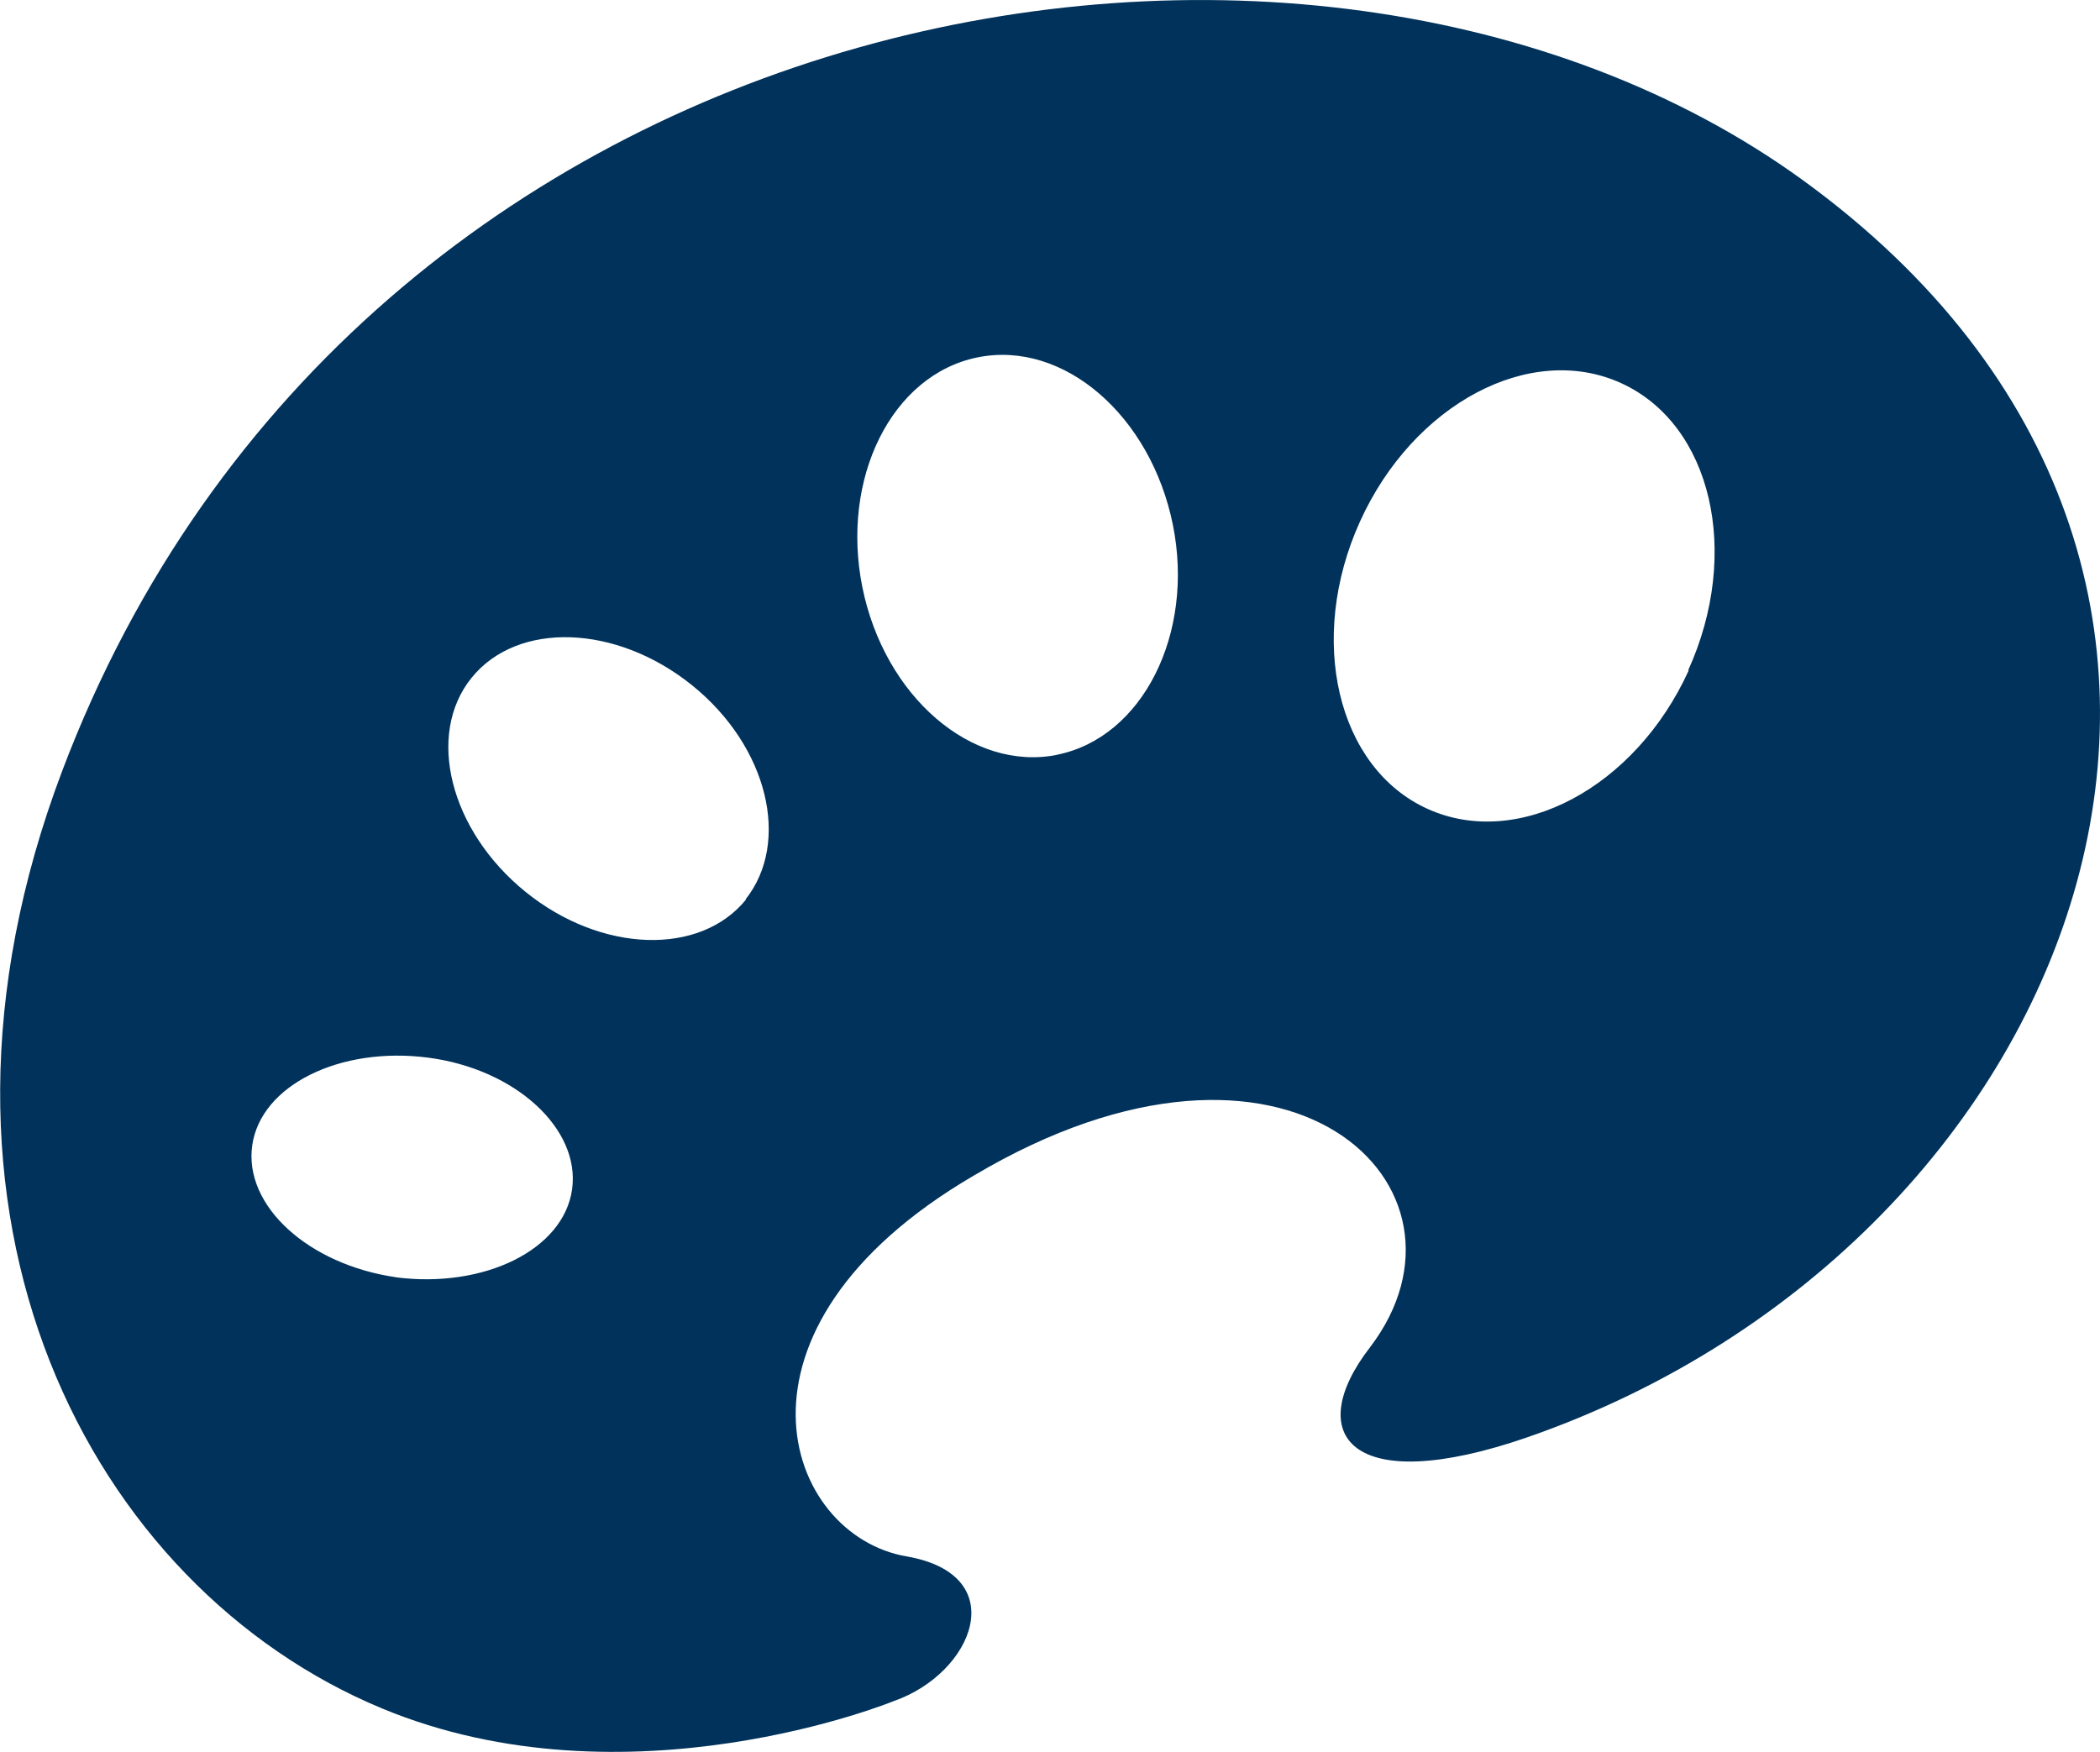
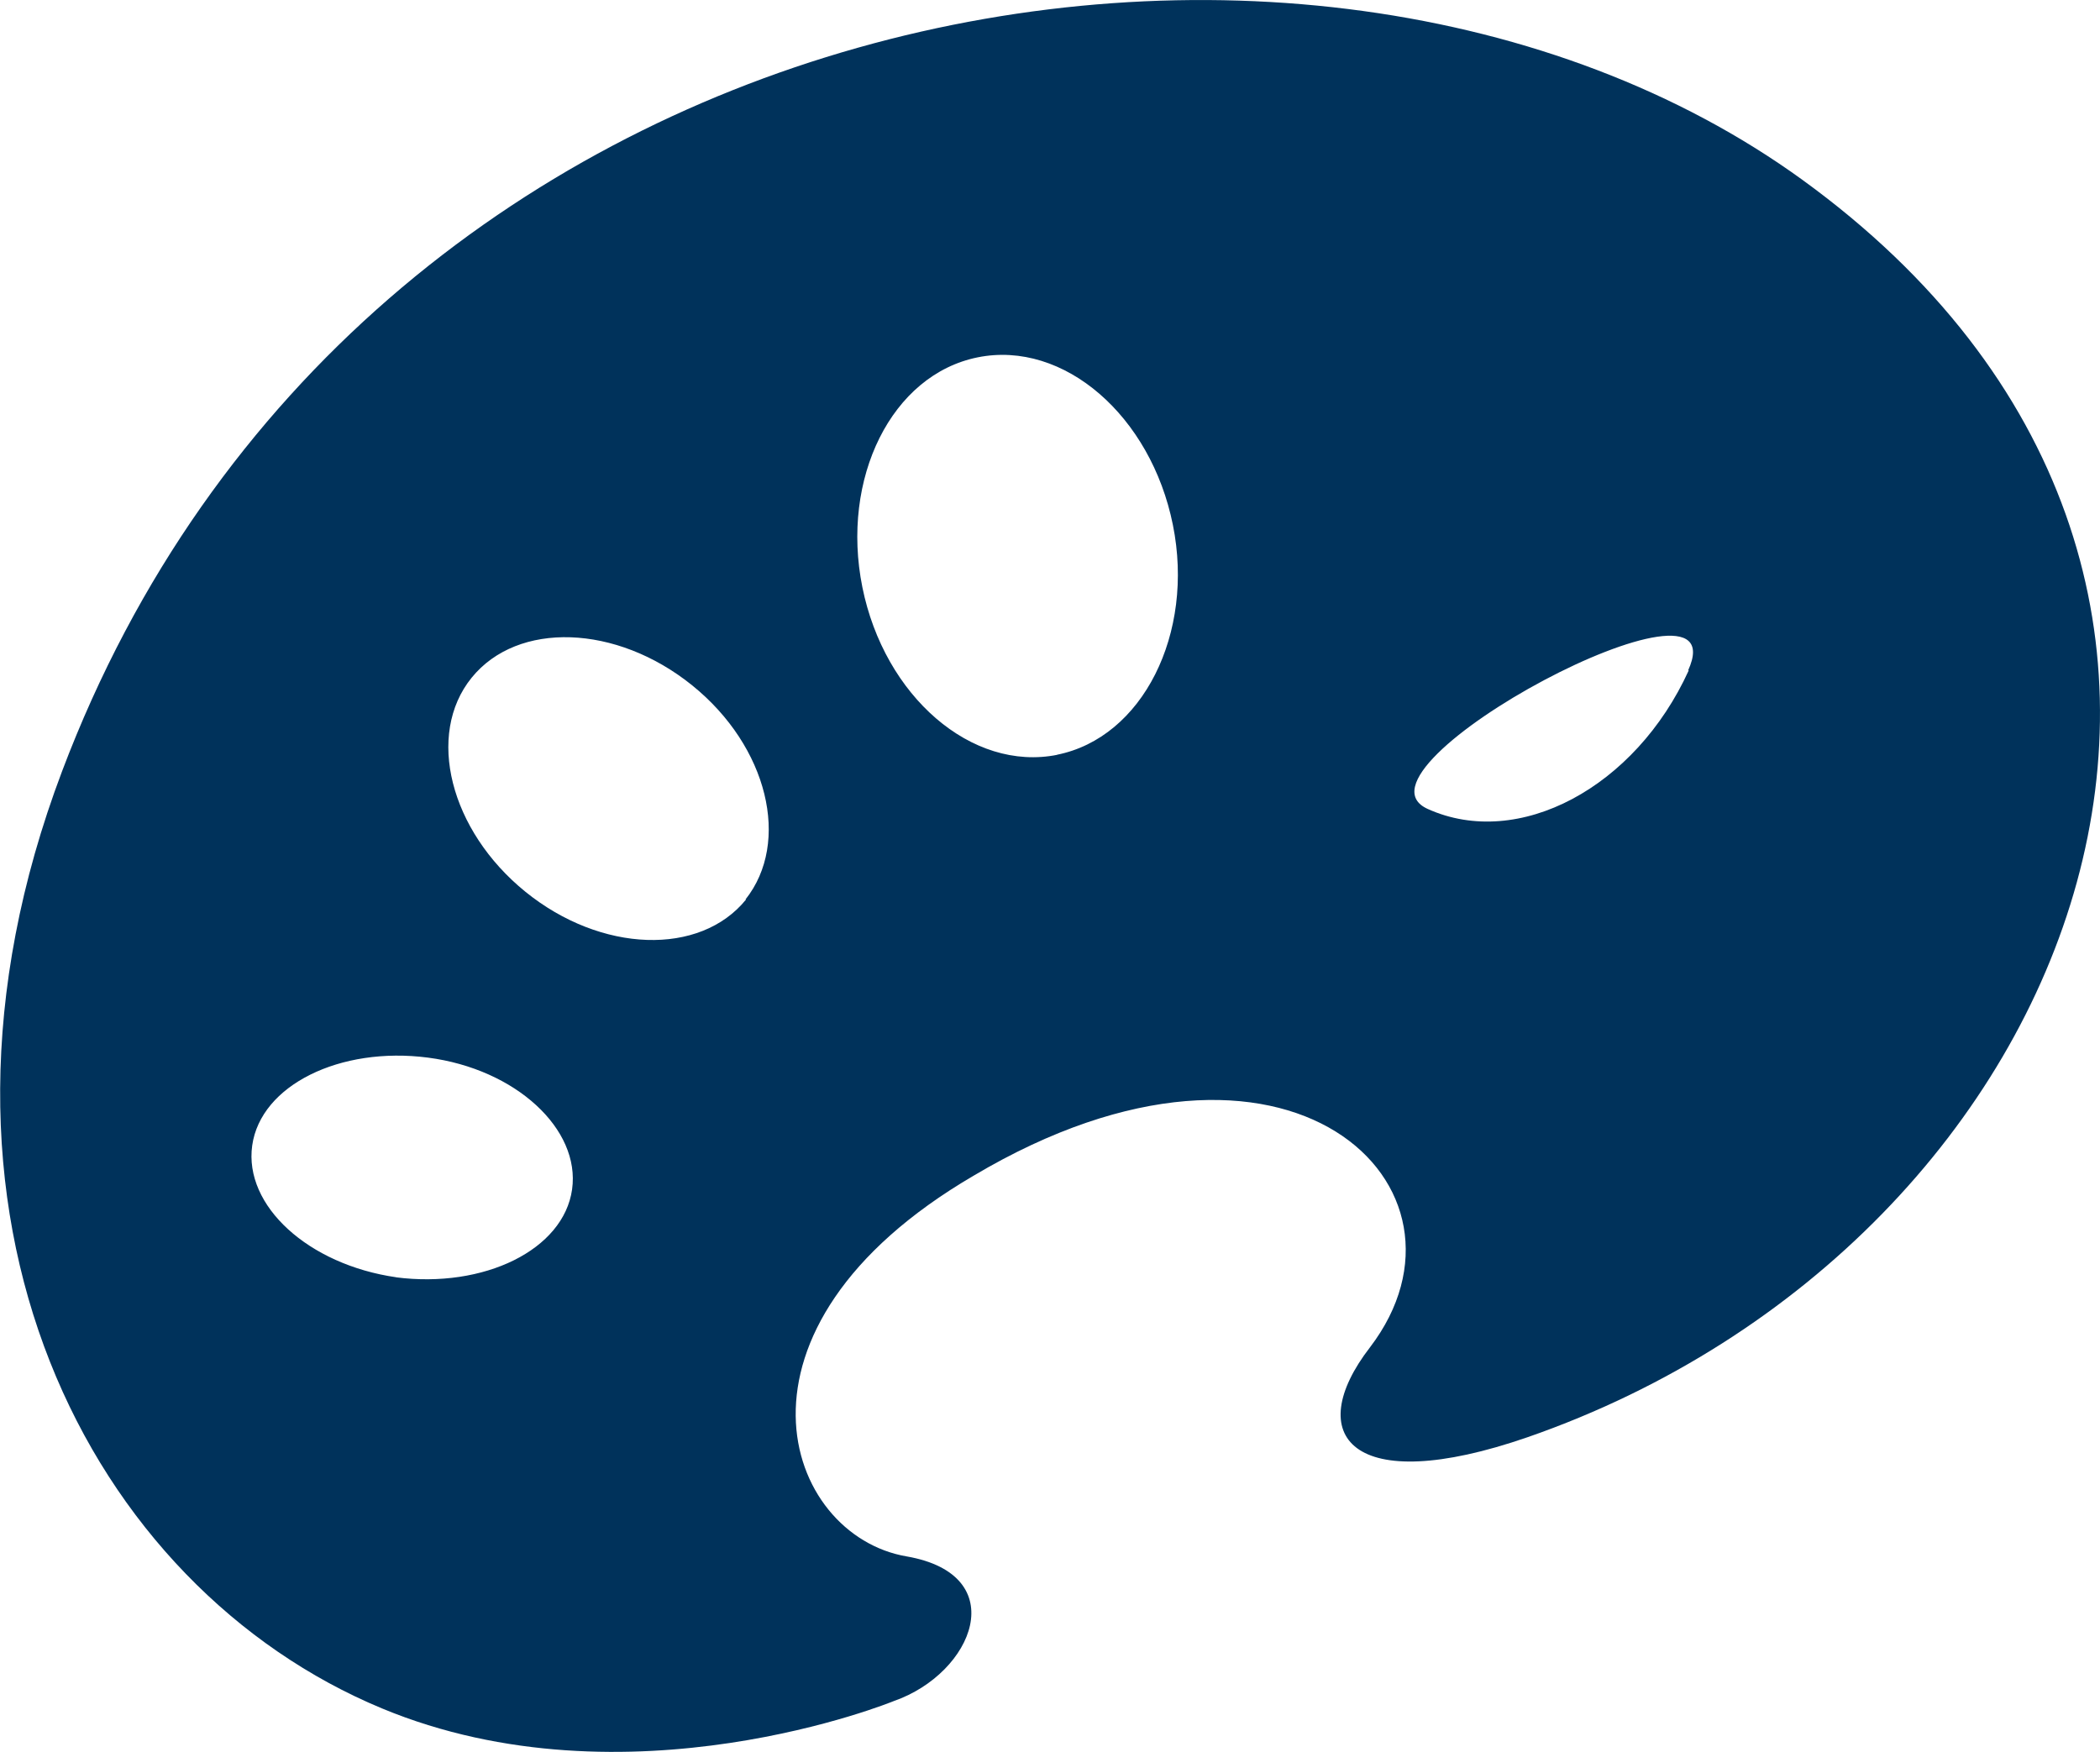
<svg xmlns="http://www.w3.org/2000/svg" viewBox="0 0 71.69 59.82">
  <defs>
    <style>.cls-1{fill:#00325b;}</style>
  </defs>
  <title>LBIC_art_icon</title>
  <g id="Layer_2" data-name="Layer 2">
    <g id="Õ__1" data-name="Õº≤„_1">
-       <path class="cls-1" d="M61.53,6.14C44.64-6.1,12.21-.37,2.12,26.33c-5.75,15.21,1,27.88,10.92,32,8.38,3.48,17.47-.25,17.47-.25,2.73-.95,4.07-4.31.44-4.94-4.17-.71-6.69-7.75,2.29-13C44,33.75,50.92,40.56,46.77,46c-2.32,3-.66,5.16,5.38,3.07C71.23,42.44,79.94,19.49,61.53,6.14Zm-48,37.47c-3-.43-5.21-2.44-4.92-4.5s3-3.39,6-3,5.21,2.44,4.92,4.5S16.53,44,13.51,43.61Zm11.94-12.9c-1.57,1.94-4.95,1.83-7.53-.26s-3.41-5.37-1.84-7.31,4.94-1.83,7.53.26S27,28.76,25.45,30.71Zm10.63-4.94c-2.93.59-5.91-2-6.66-5.72s1-7.26,3.94-7.85,5.91,2,6.66,5.72S39,25.19,36.08,25.77Zm21.55-2.88c-1.82,4-5.81,6.13-8.91,4.73s-4.13-5.81-2.31-9.82,5.81-6.13,8.91-4.72S59.45,18.88,57.63,22.89Z" />
+       <path class="cls-1" d="M61.53,6.14C44.64-6.1,12.21-.37,2.12,26.33c-5.75,15.21,1,27.88,10.92,32,8.38,3.48,17.47-.25,17.47-.25,2.73-.95,4.07-4.31.44-4.94-4.17-.71-6.69-7.75,2.29-13C44,33.75,50.92,40.56,46.77,46c-2.32,3-.66,5.16,5.38,3.07C71.23,42.44,79.94,19.49,61.53,6.14Zm-48,37.47c-3-.43-5.21-2.44-4.92-4.5s3-3.39,6-3,5.21,2.44,4.92,4.5S16.53,44,13.51,43.61Zm11.94-12.9c-1.57,1.94-4.95,1.83-7.53-.26s-3.41-5.37-1.84-7.31,4.94-1.83,7.53.26S27,28.76,25.45,30.71Zm10.63-4.94c-2.93.59-5.91-2-6.66-5.72s1-7.26,3.94-7.85,5.91,2,6.66,5.72S39,25.19,36.08,25.77Zm21.55-2.88c-1.82,4-5.81,6.13-8.91,4.73S59.45,18.88,57.63,22.89Z" />
    </g>
  </g>
</svg>